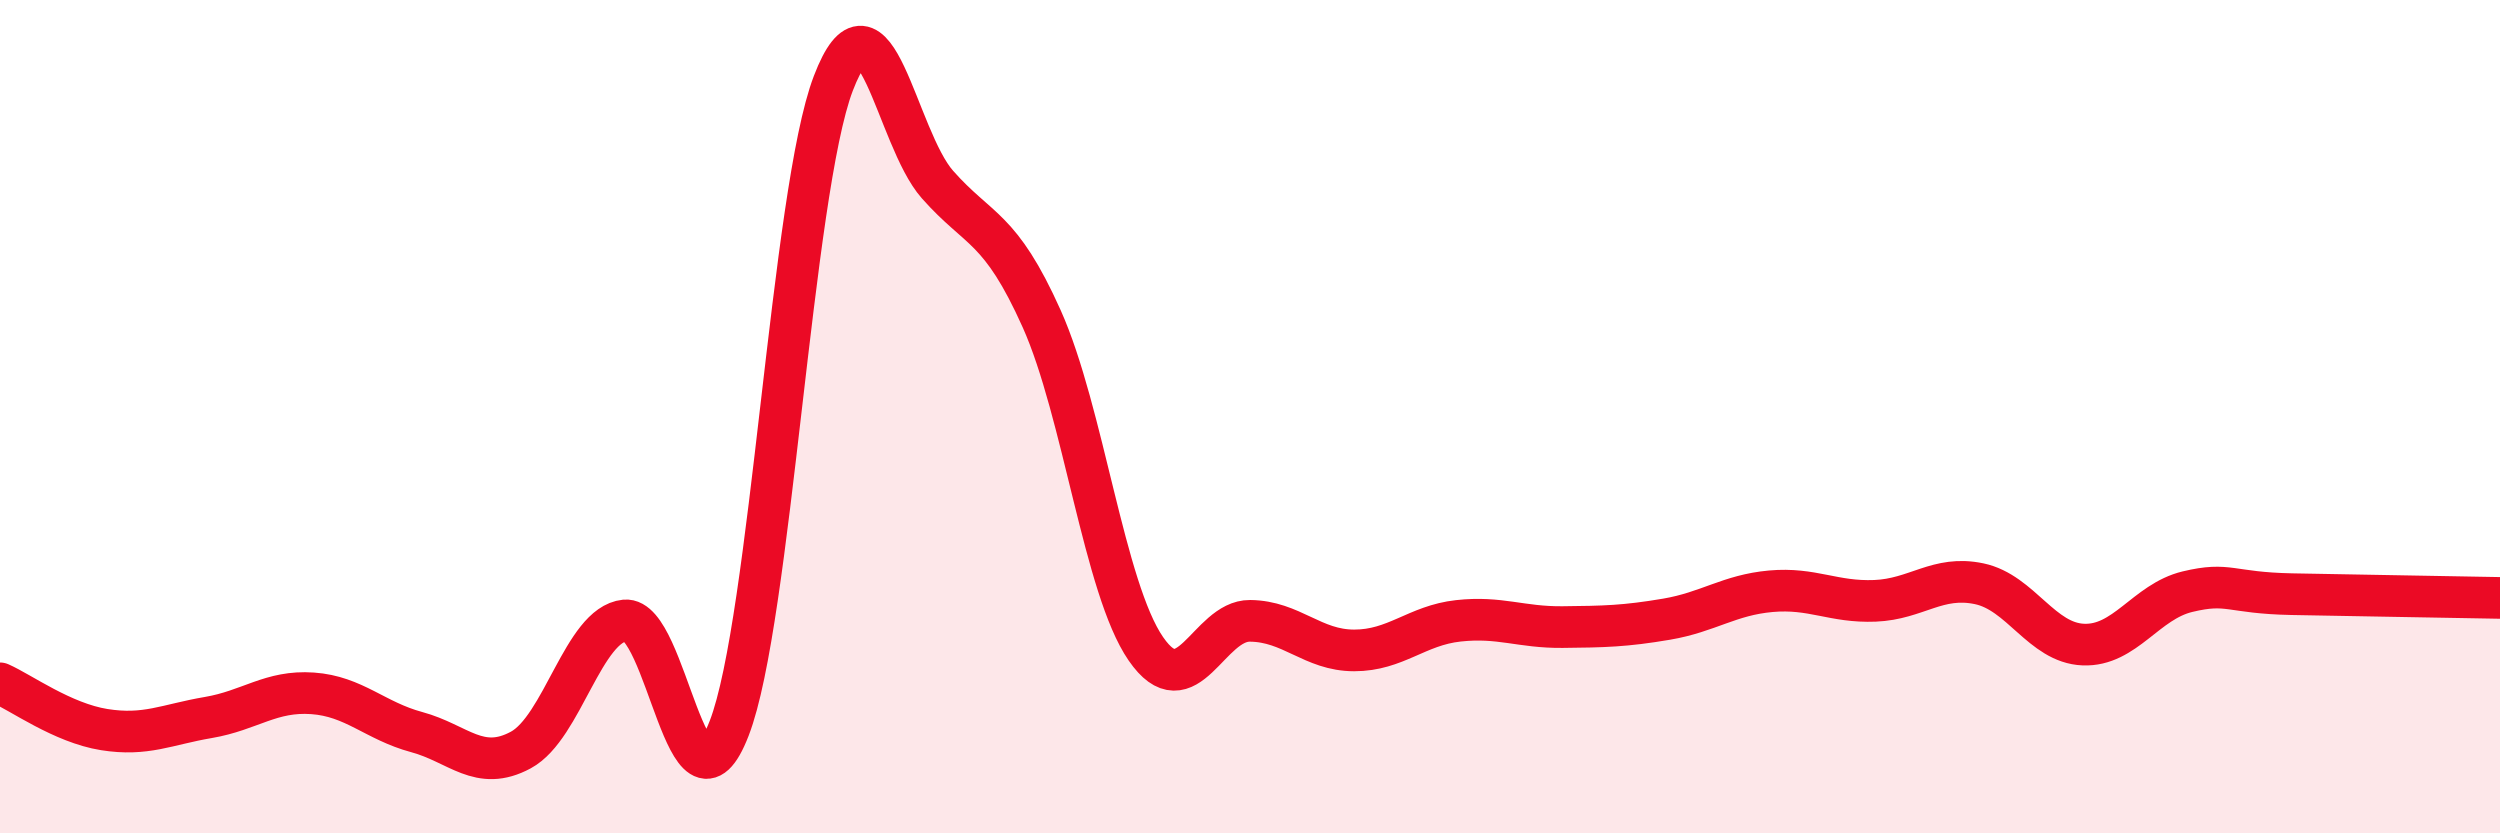
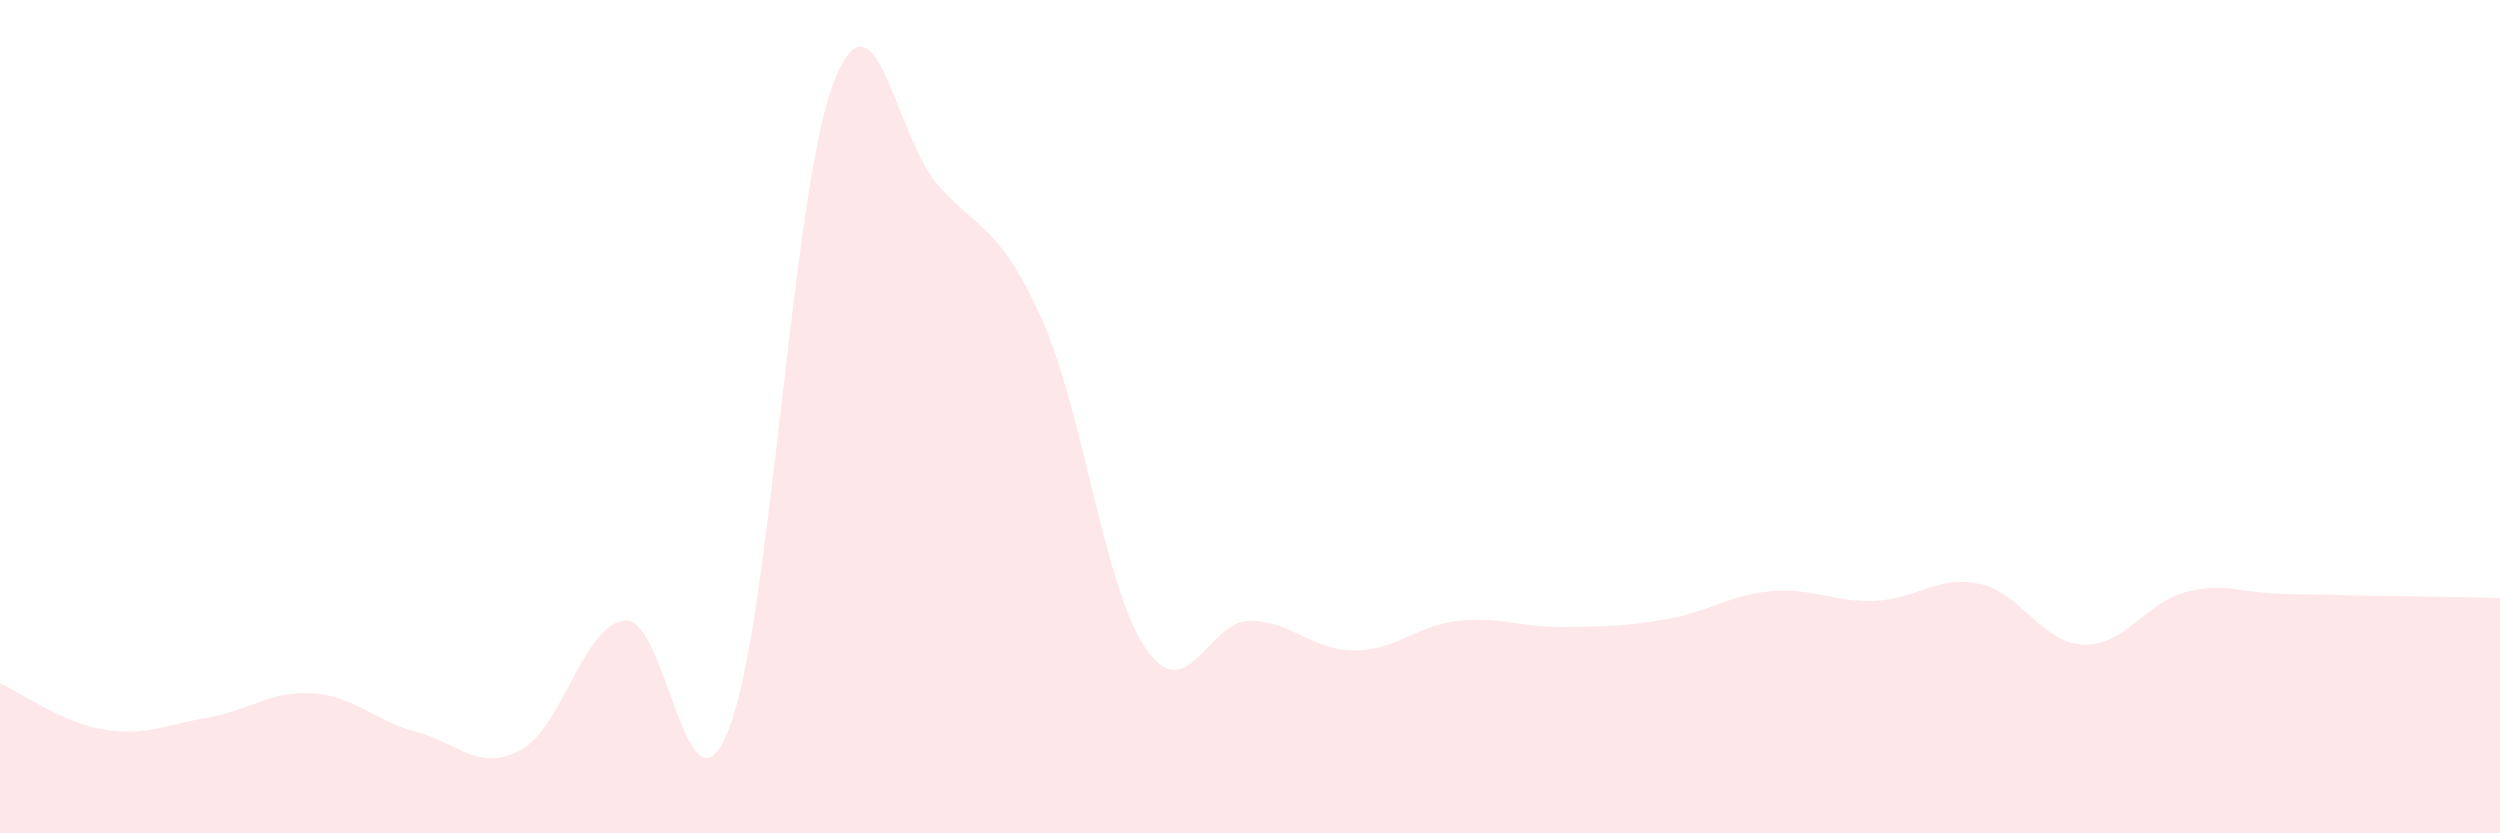
<svg xmlns="http://www.w3.org/2000/svg" width="60" height="20" viewBox="0 0 60 20">
  <path d="M 0,16.4 C 0.5,16.62 1.5,17.35 2.5,17.51 C 3.5,17.67 4,17.39 5,17.22 C 6,17.05 6.5,16.57 7.5,16.64 C 8.5,16.71 9,17.3 10,17.57 C 11,17.84 11.5,18.54 12.5,18 C 13.5,17.46 14,14.99 15,14.89 C 16,14.79 16.5,20.06 17.5,17.48 C 18.5,14.9 19,4.61 20,2 C 21,-0.61 21.5,3.3 22.5,4.43 C 23.5,5.56 24,5.42 25,7.65 C 26,9.88 26.5,14.12 27.5,15.57 C 28.5,17.02 29,14.89 30,14.9 C 31,14.91 31.5,15.61 32.5,15.61 C 33.5,15.61 34,15.01 35,14.9 C 36,14.79 36.5,15.06 37.5,15.05 C 38.5,15.04 39,15.03 40,14.86 C 41,14.69 41.5,14.28 42.5,14.19 C 43.5,14.1 44,14.46 45,14.42 C 46,14.38 46.5,13.8 47.5,14.01 C 48.5,14.22 49,15.43 50,15.47 C 51,15.51 51.5,14.44 52.5,14.2 C 53.5,13.96 53.5,14.23 55,14.26 C 56.5,14.29 59,14.33 60,14.35L60 20L0 20Z" fill="#EB0A25" opacity="0.1" stroke-linecap="round" stroke-linejoin="round" />
-   <path d="M 0,16.4 C 0.5,16.62 1.5,17.35 2.5,17.51 C 3.5,17.67 4,17.39 5,17.22 C 6,17.05 6.5,16.57 7.5,16.64 C 8.5,16.71 9,17.3 10,17.57 C 11,17.84 11.5,18.54 12.5,18 C 13.5,17.46 14,14.99 15,14.89 C 16,14.79 16.5,20.06 17.5,17.48 C 18.5,14.9 19,4.61 20,2 C 21,-0.61 21.5,3.3 22.5,4.43 C 23.5,5.56 24,5.42 25,7.65 C 26,9.88 26.5,14.12 27.5,15.57 C 28.5,17.02 29,14.89 30,14.9 C 31,14.91 31.5,15.61 32.5,15.61 C 33.5,15.61 34,15.01 35,14.9 C 36,14.79 36.5,15.06 37.5,15.05 C 38.5,15.04 39,15.03 40,14.86 C 41,14.69 41.5,14.28 42.5,14.19 C 43.5,14.1 44,14.46 45,14.42 C 46,14.38 46.5,13.8 47.5,14.01 C 48.5,14.22 49,15.43 50,15.47 C 51,15.51 51.5,14.44 52.5,14.2 C 53.5,13.96 53.5,14.23 55,14.26 C 56.5,14.29 59,14.33 60,14.35" stroke="#EB0A25" stroke-width="1" fill="none" stroke-linecap="round" stroke-linejoin="round" />
</svg>